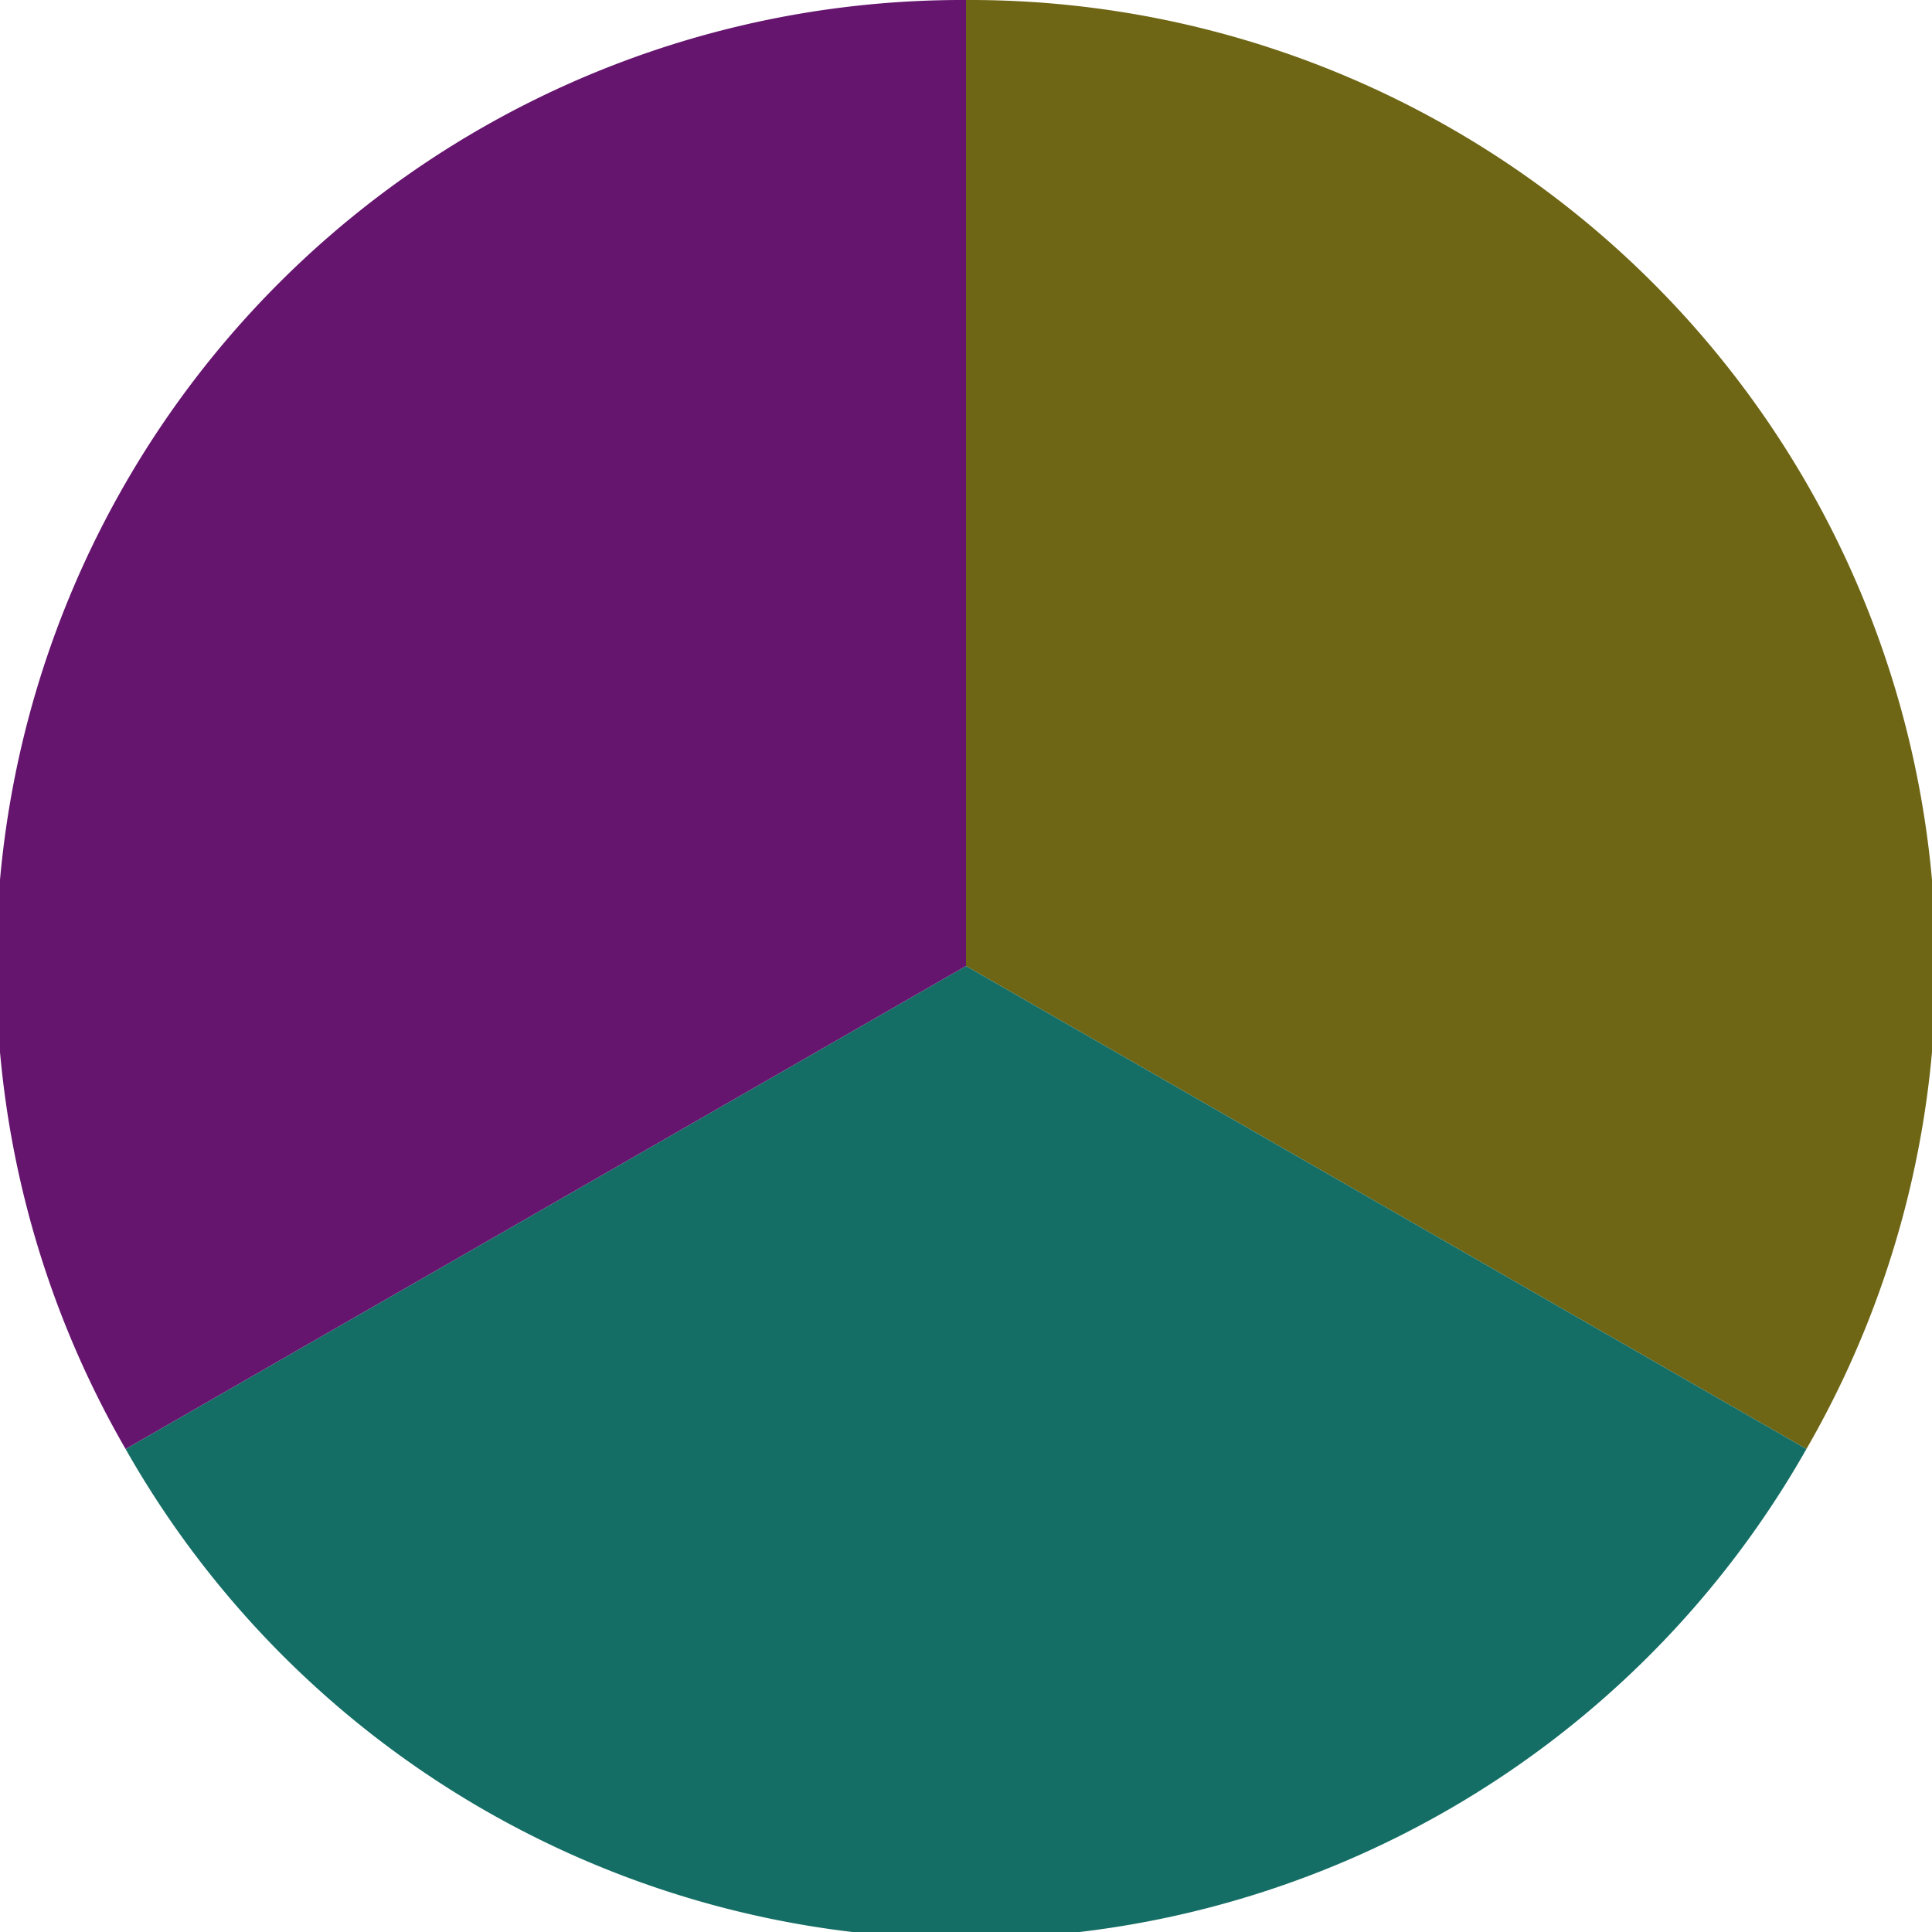
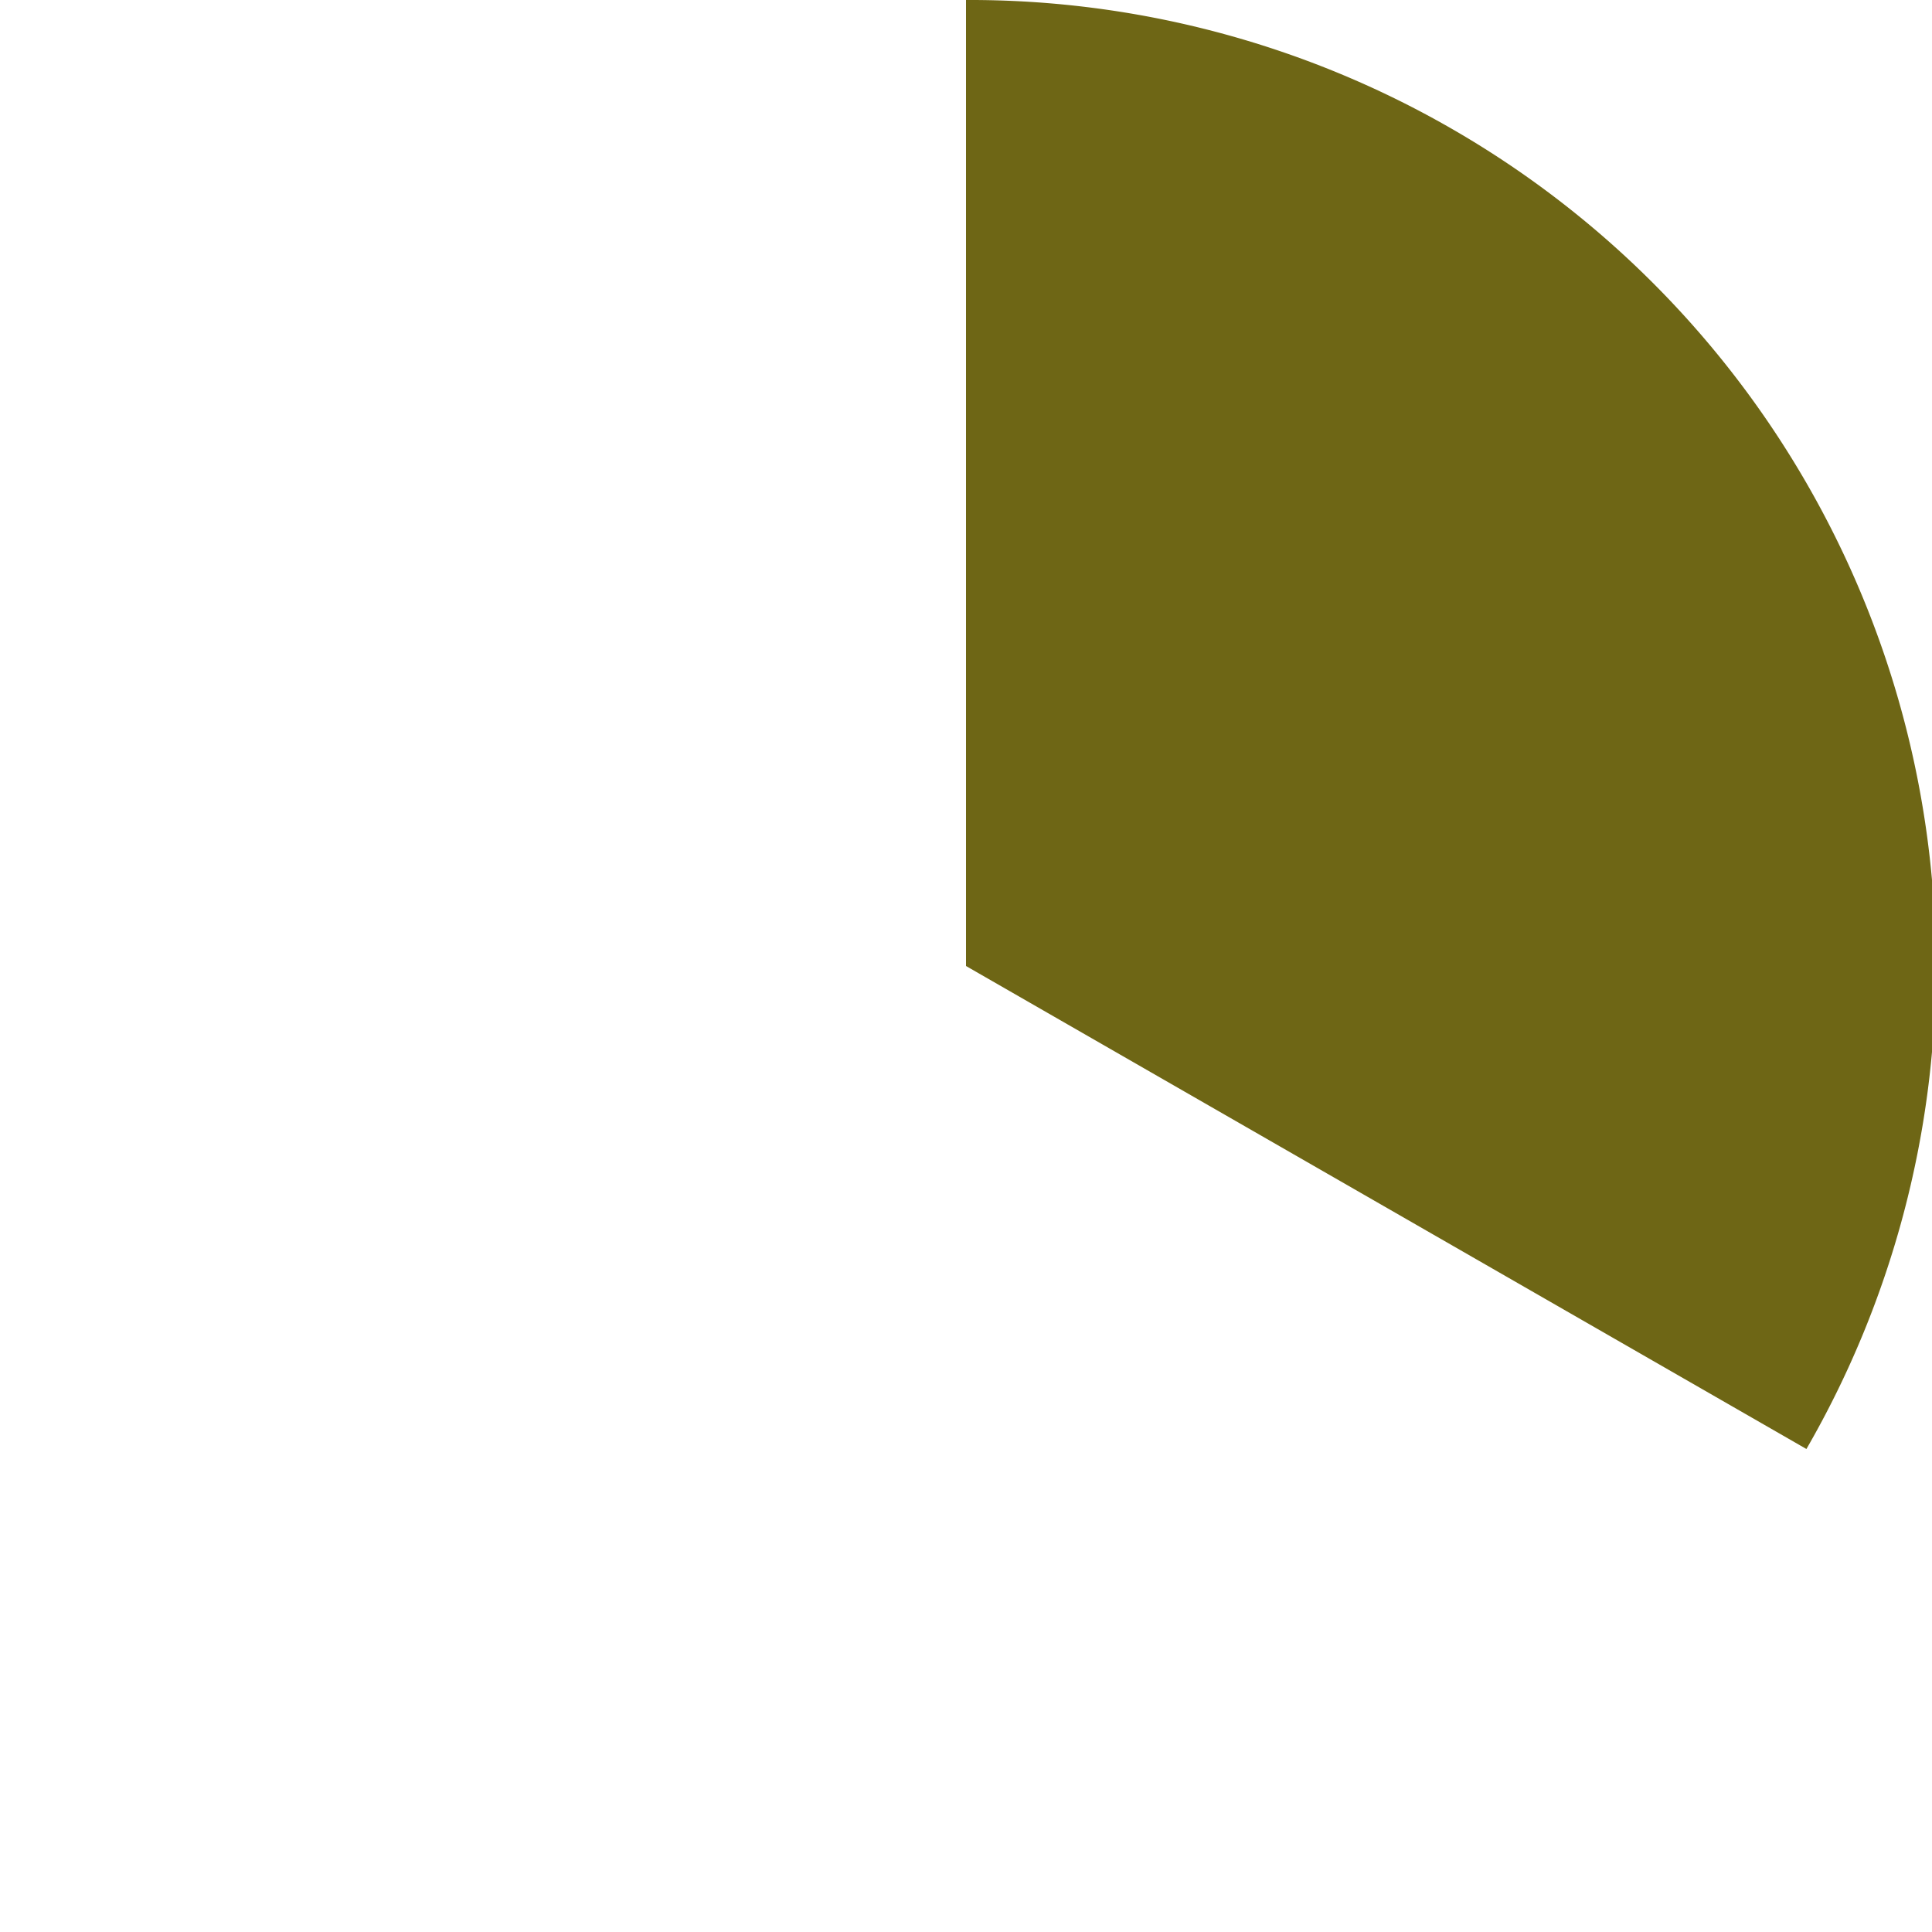
<svg xmlns="http://www.w3.org/2000/svg" width="500" height="500" viewBox="-1 -1 2 2">
  <path d="M 0 -1               A 1,1 0 0,1 0.87 0.5             L 0,0              z" fill="#6e6615" />
-   <path d="M 0.87 0.5               A 1,1 0 0,1 -0.87 0.5             L 0,0              z" fill="#156e65" />
-   <path d="M -0.87 0.5               A 1,1 0 0,1 -0 -1             L 0,0              z" fill="#65156e" />
</svg>